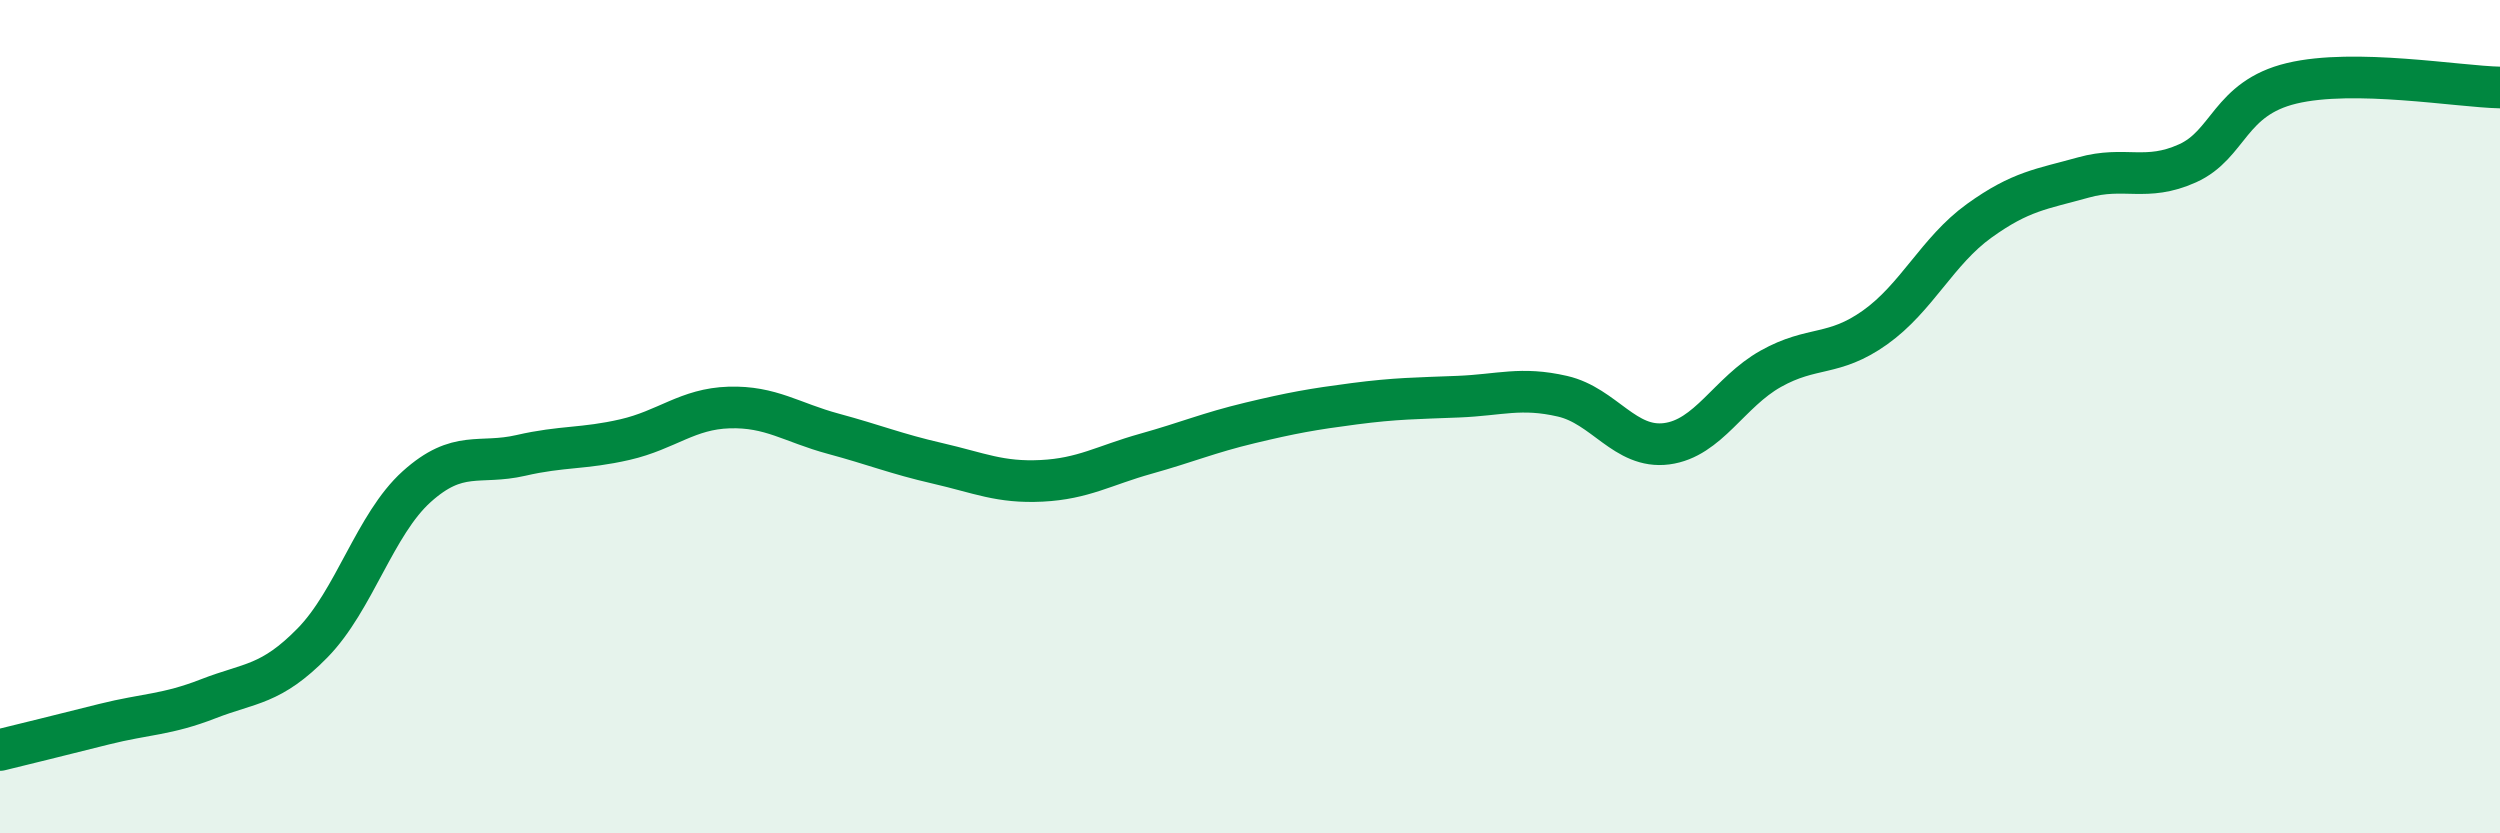
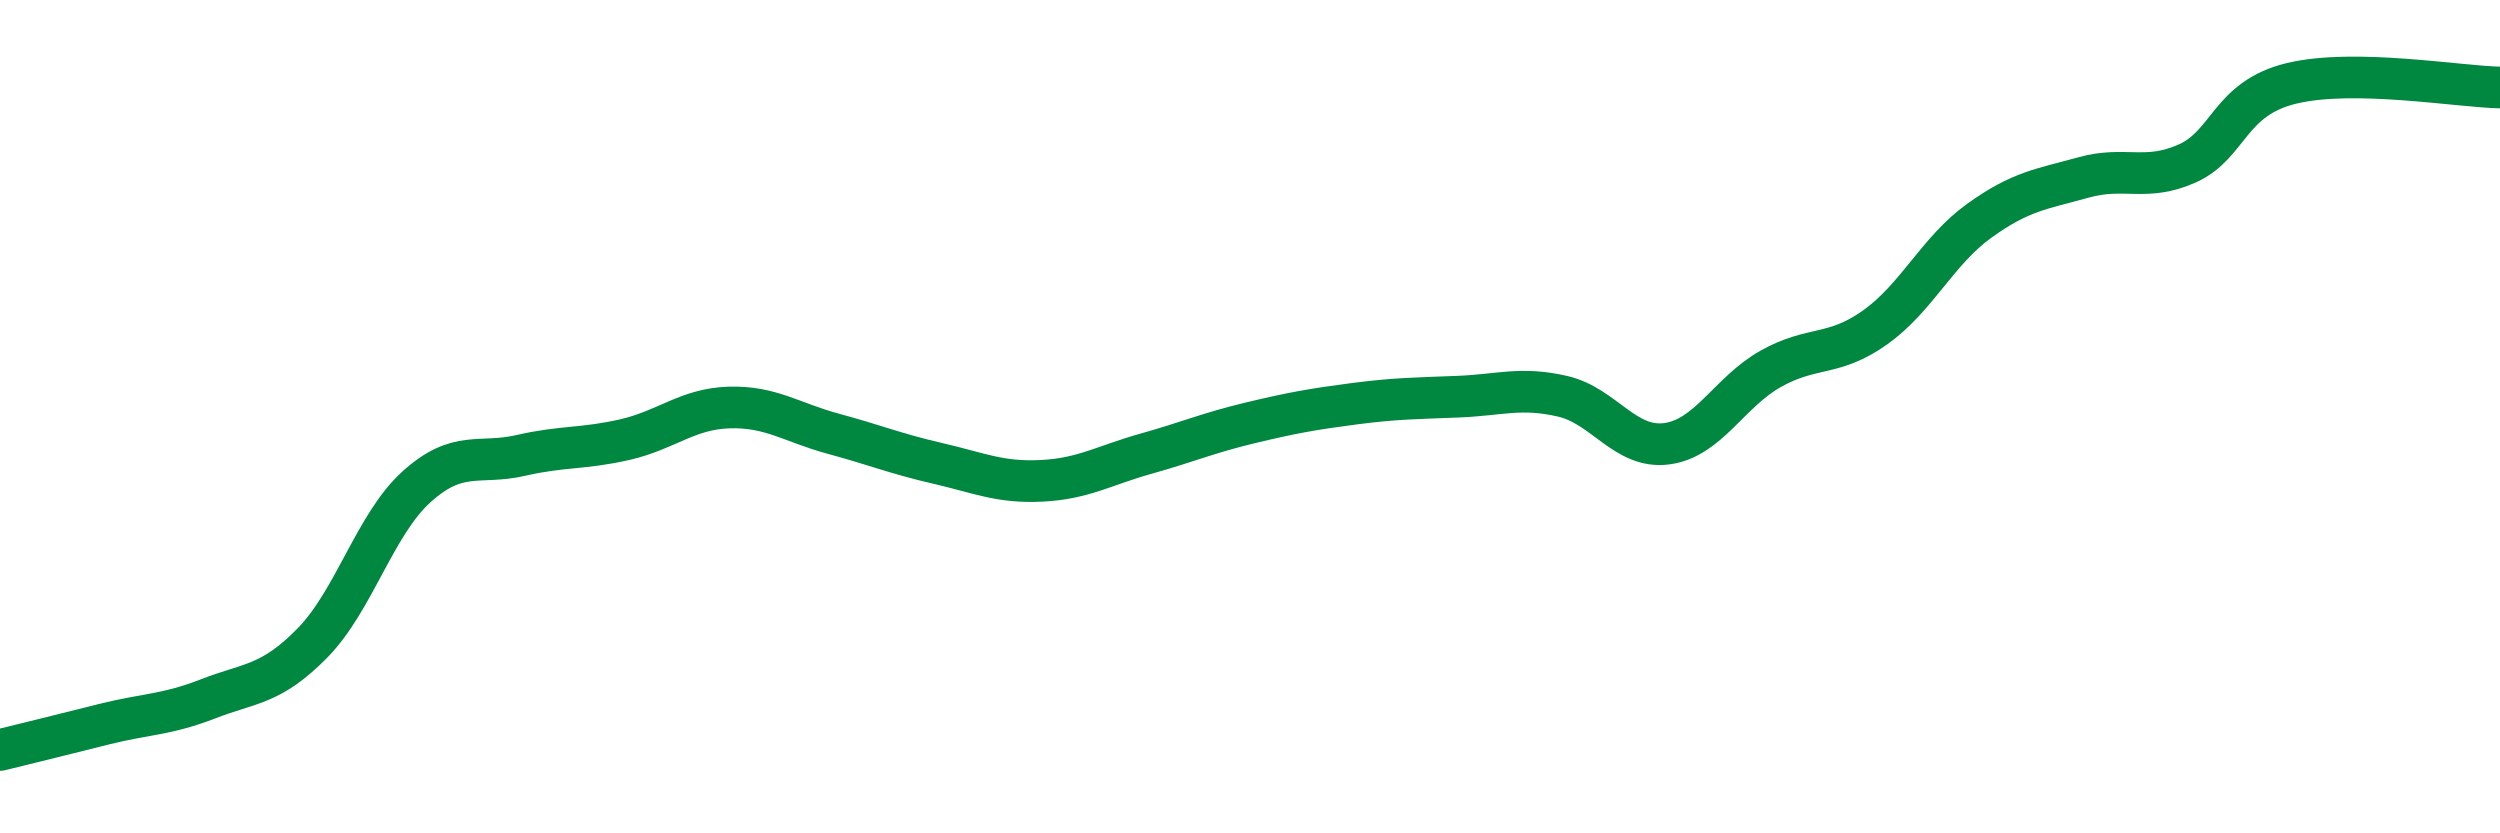
<svg xmlns="http://www.w3.org/2000/svg" width="60" height="20" viewBox="0 0 60 20">
-   <path d="M 0,18 C 0.5,17.88 1.5,17.63 2.5,17.38 C 3.5,17.13 4,17.16 5,16.77 C 6,16.38 6.5,16.45 7.5,15.43 C 8.5,14.41 9,12.58 10,11.68 C 11,10.78 11.5,11.16 12.5,10.93 C 13.5,10.7 14,10.78 15,10.55 C 16,10.32 16.5,9.81 17.5,9.78 C 18.5,9.75 19,10.14 20,10.41 C 21,10.68 21.5,10.89 22.5,11.12 C 23.5,11.35 24,11.59 25,11.54 C 26,11.49 26.5,11.17 27.5,10.89 C 28.5,10.61 29,10.39 30,10.15 C 31,9.91 31.5,9.82 32.5,9.69 C 33.5,9.56 34,9.56 35,9.52 C 36,9.48 36.5,9.28 37.5,9.51 C 38.5,9.74 39,10.78 40,10.65 C 41,10.52 41.5,9.41 42.5,8.85 C 43.5,8.29 44,8.57 45,7.86 C 46,7.15 46.5,6.02 47.5,5.3 C 48.5,4.58 49,4.54 50,4.26 C 51,3.98 51.5,4.37 52.5,3.92 C 53.5,3.47 53.5,2.36 55,2 C 56.5,1.64 59,2.08 60,2.1L60 20L0 20Z" fill="#008740" opacity="0.1" stroke-linecap="round" stroke-linejoin="round" />
  <path d="M 0,18 C 0.5,17.88 1.5,17.63 2.5,17.38 C 3.5,17.13 4,17.16 5,16.77 C 6,16.38 6.5,16.45 7.5,15.43 C 8.5,14.41 9,12.58 10,11.68 C 11,10.78 11.5,11.16 12.5,10.93 C 13.5,10.7 14,10.78 15,10.55 C 16,10.32 16.5,9.81 17.5,9.78 C 18.5,9.75 19,10.14 20,10.41 C 21,10.68 21.5,10.89 22.5,11.12 C 23.5,11.35 24,11.59 25,11.54 C 26,11.49 26.5,11.17 27.5,10.89 C 28.5,10.61 29,10.39 30,10.15 C 31,9.91 31.5,9.82 32.5,9.69 C 33.5,9.56 34,9.56 35,9.52 C 36,9.48 36.5,9.28 37.5,9.51 C 38.5,9.74 39,10.78 40,10.65 C 41,10.52 41.5,9.41 42.5,8.85 C 43.5,8.29 44,8.57 45,7.86 C 46,7.15 46.5,6.02 47.5,5.3 C 48.5,4.58 49,4.54 50,4.26 C 51,3.98 51.5,4.37 52.5,3.92 C 53.5,3.47 53.5,2.36 55,2 C 56.5,1.64 59,2.08 60,2.1" stroke="#008740" stroke-width="1" fill="none" stroke-linecap="round" stroke-linejoin="round" />
</svg>